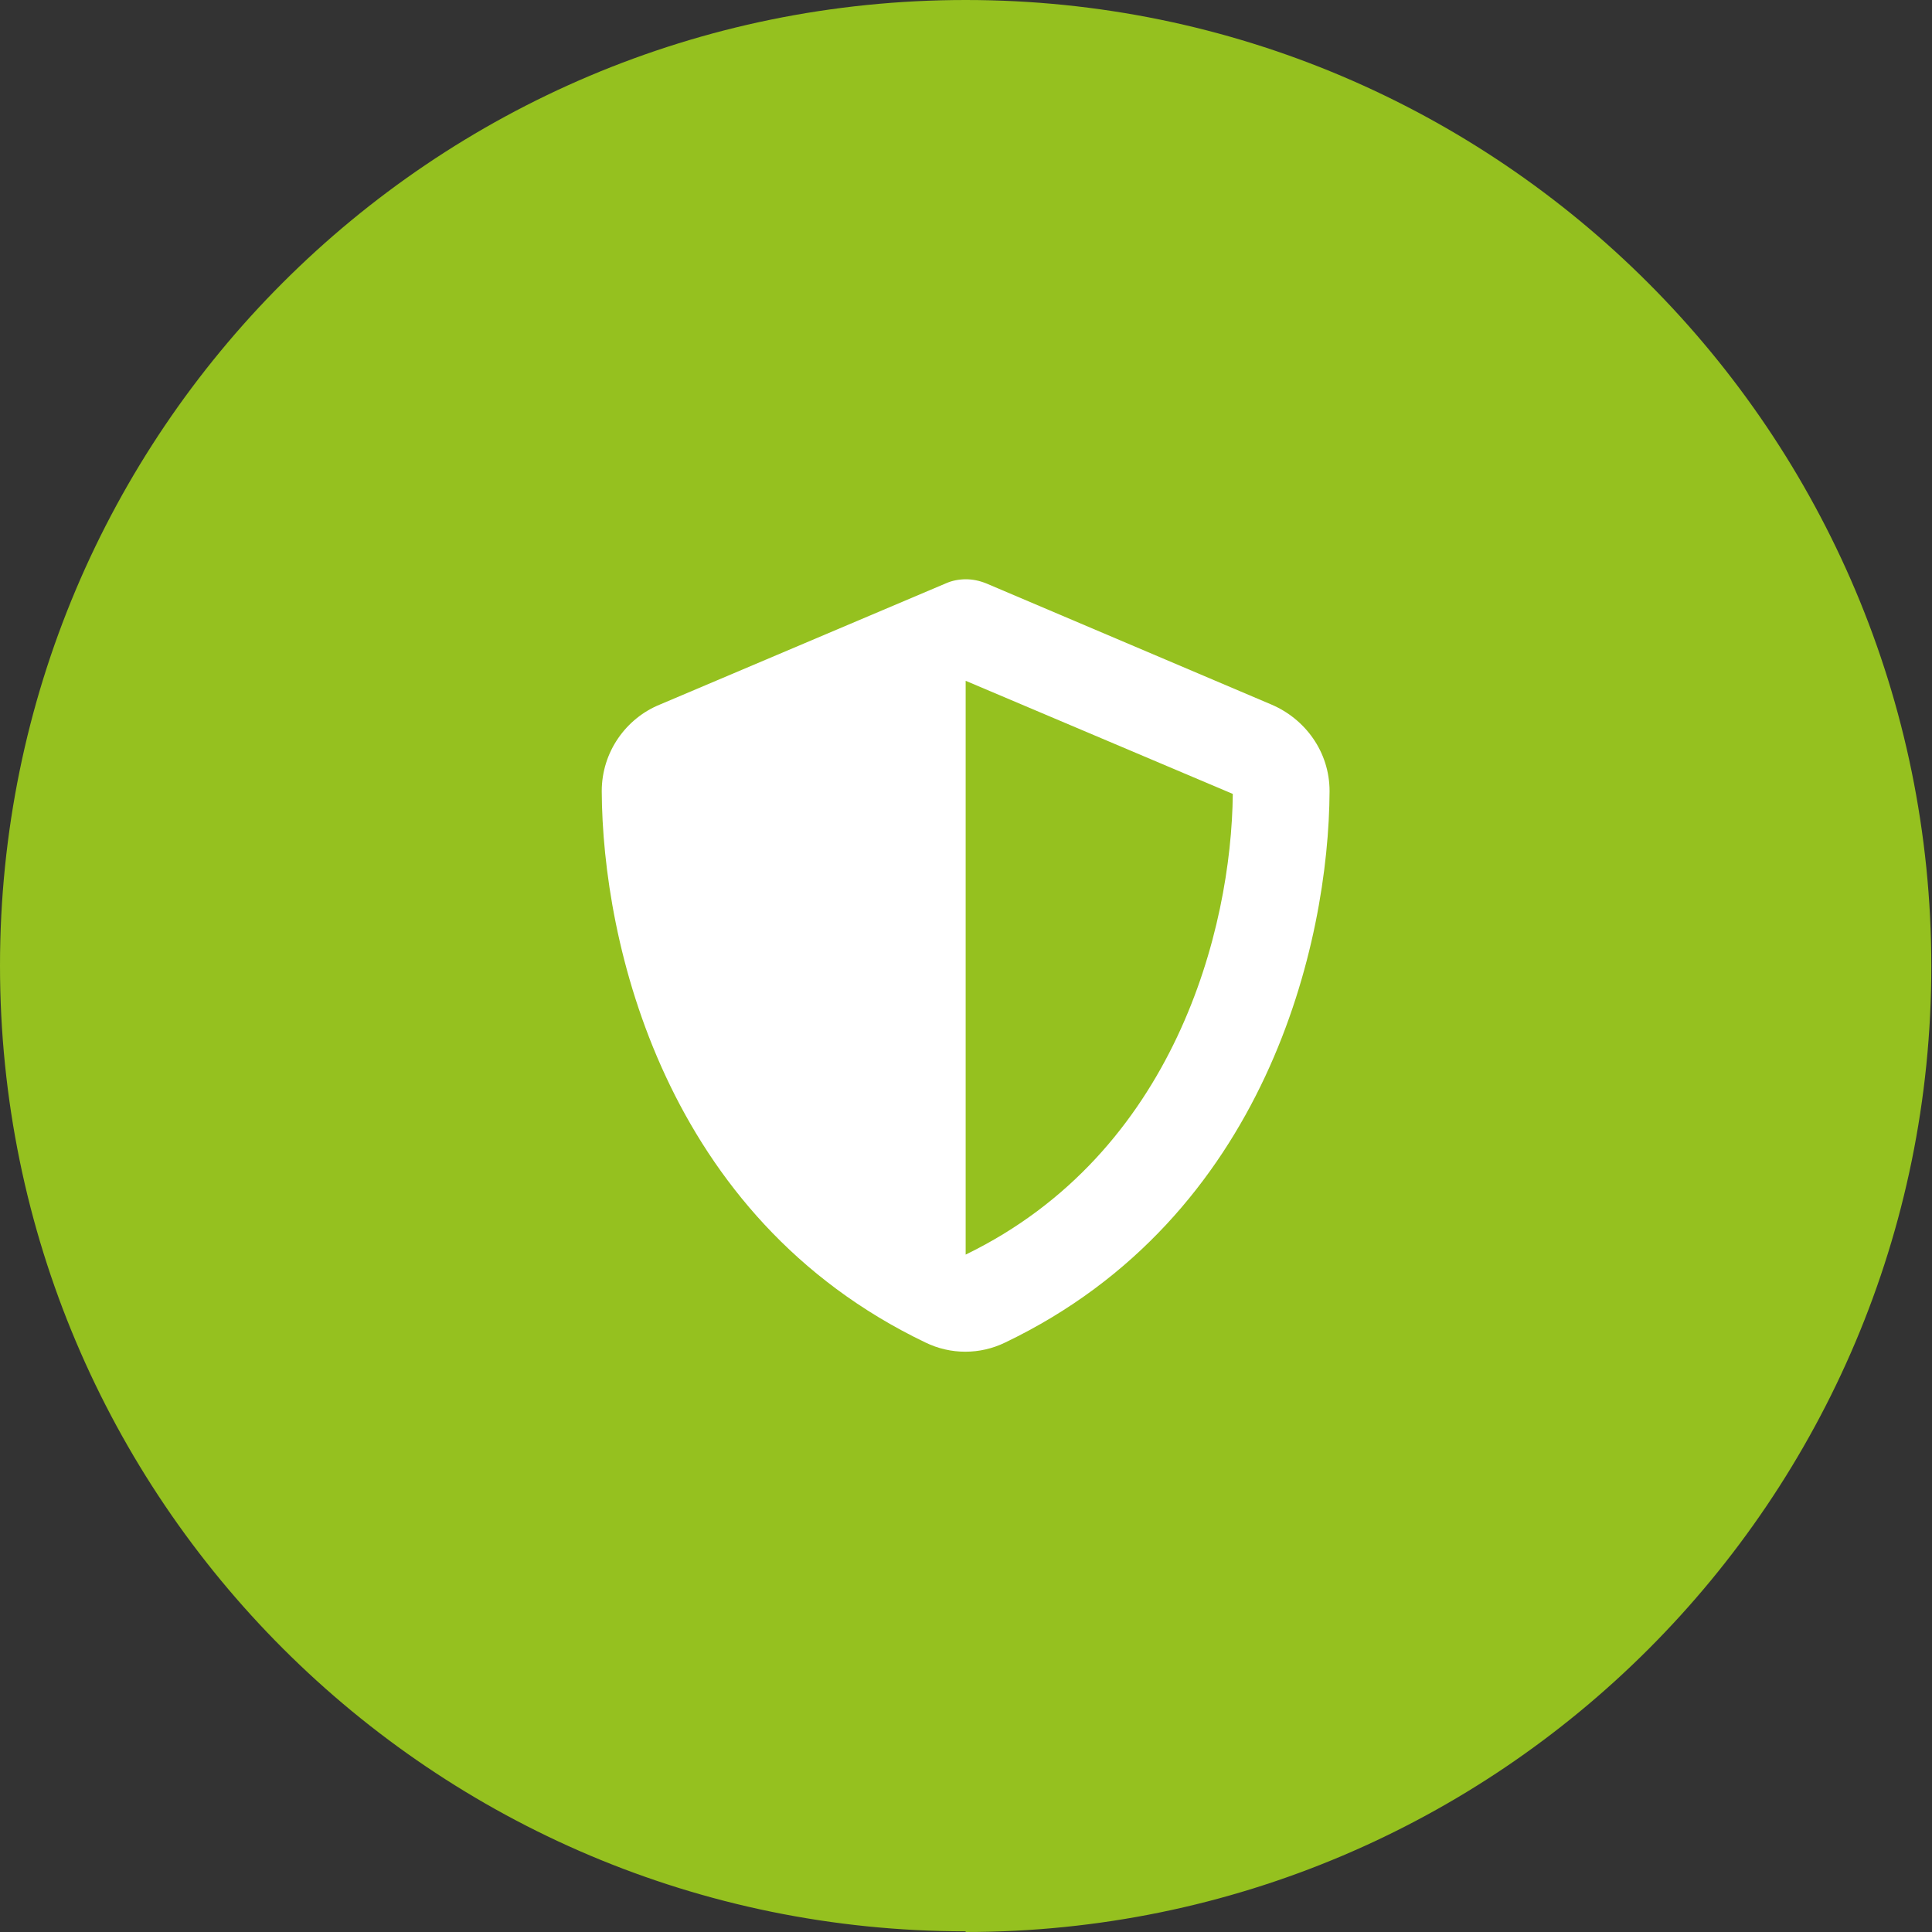
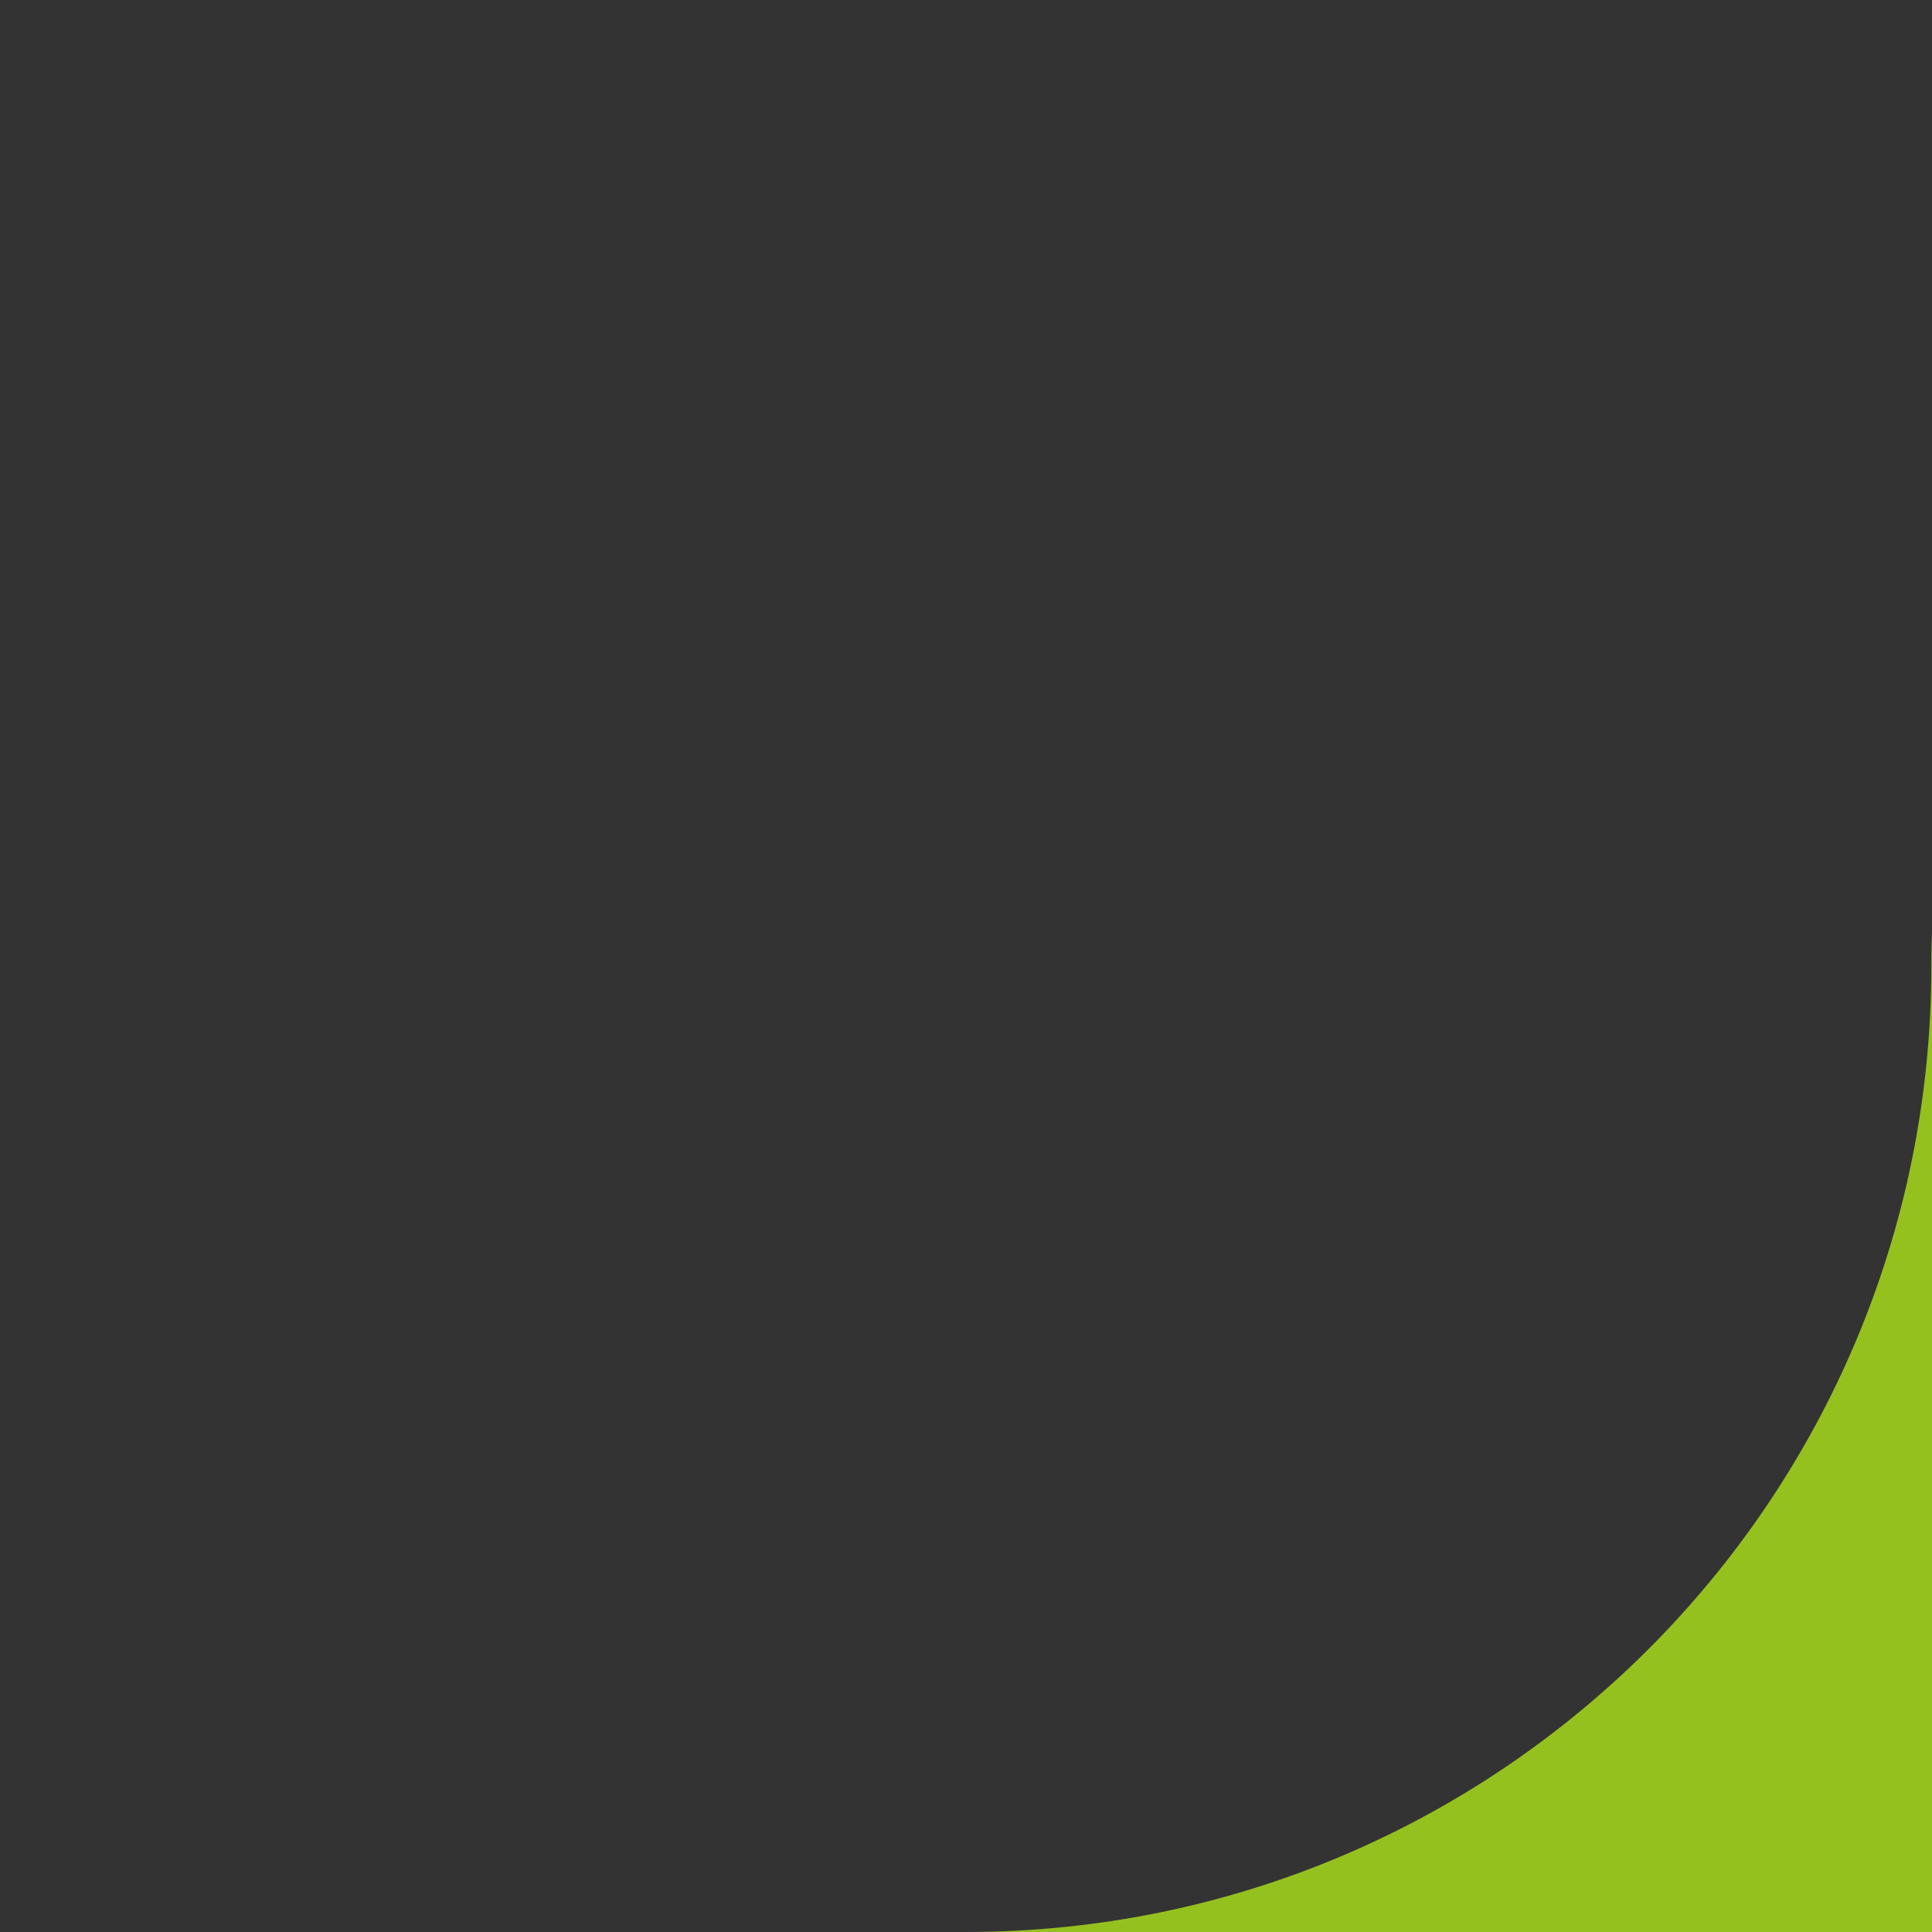
<svg xmlns="http://www.w3.org/2000/svg" id="Layer_1" data-name="Layer 1" viewBox="0 0 28.35 28.35">
  <rect x="0" y="0" width="28.35" height="28.35" fill="#333333" stroke="none" />
  <defs>
    <style>
      .cls-1 {
        fill: #fff;
      }

      .cls-2 {
        fill: #95c11f;
      }
    </style>
  </defs>
-   <path class="cls-2" d="M14.17,28.35c7.83,0,14.17-6.35,14.17-14.17S22,0,14.17,0,0,6.34,0,14.17s6.35,14.17,14.17,14.17" />
-   <path class="cls-1" d="M14.17,9.99v8.42c3.07-1.49,3.9-4.78,3.92-6.76l-3.92-1.66Zm0-1.49c.1,0,.2,.02,.3,.06l4.19,1.78c.49,.21,.85,.69,.85,1.27-.01,2.21-.92,6.25-4.76,8.09-.37,.18-.8,.18-1.17,0-3.84-1.84-4.74-5.88-4.75-8.09,0-.58,.36-1.07,.85-1.27l4.2-1.78c.09-.04,.19-.06,.3-.06" />
+   <path class="cls-2" d="M14.17,28.35c7.83,0,14.17-6.35,14.17-14.17s6.35,14.17,14.17,14.17" />
</svg>